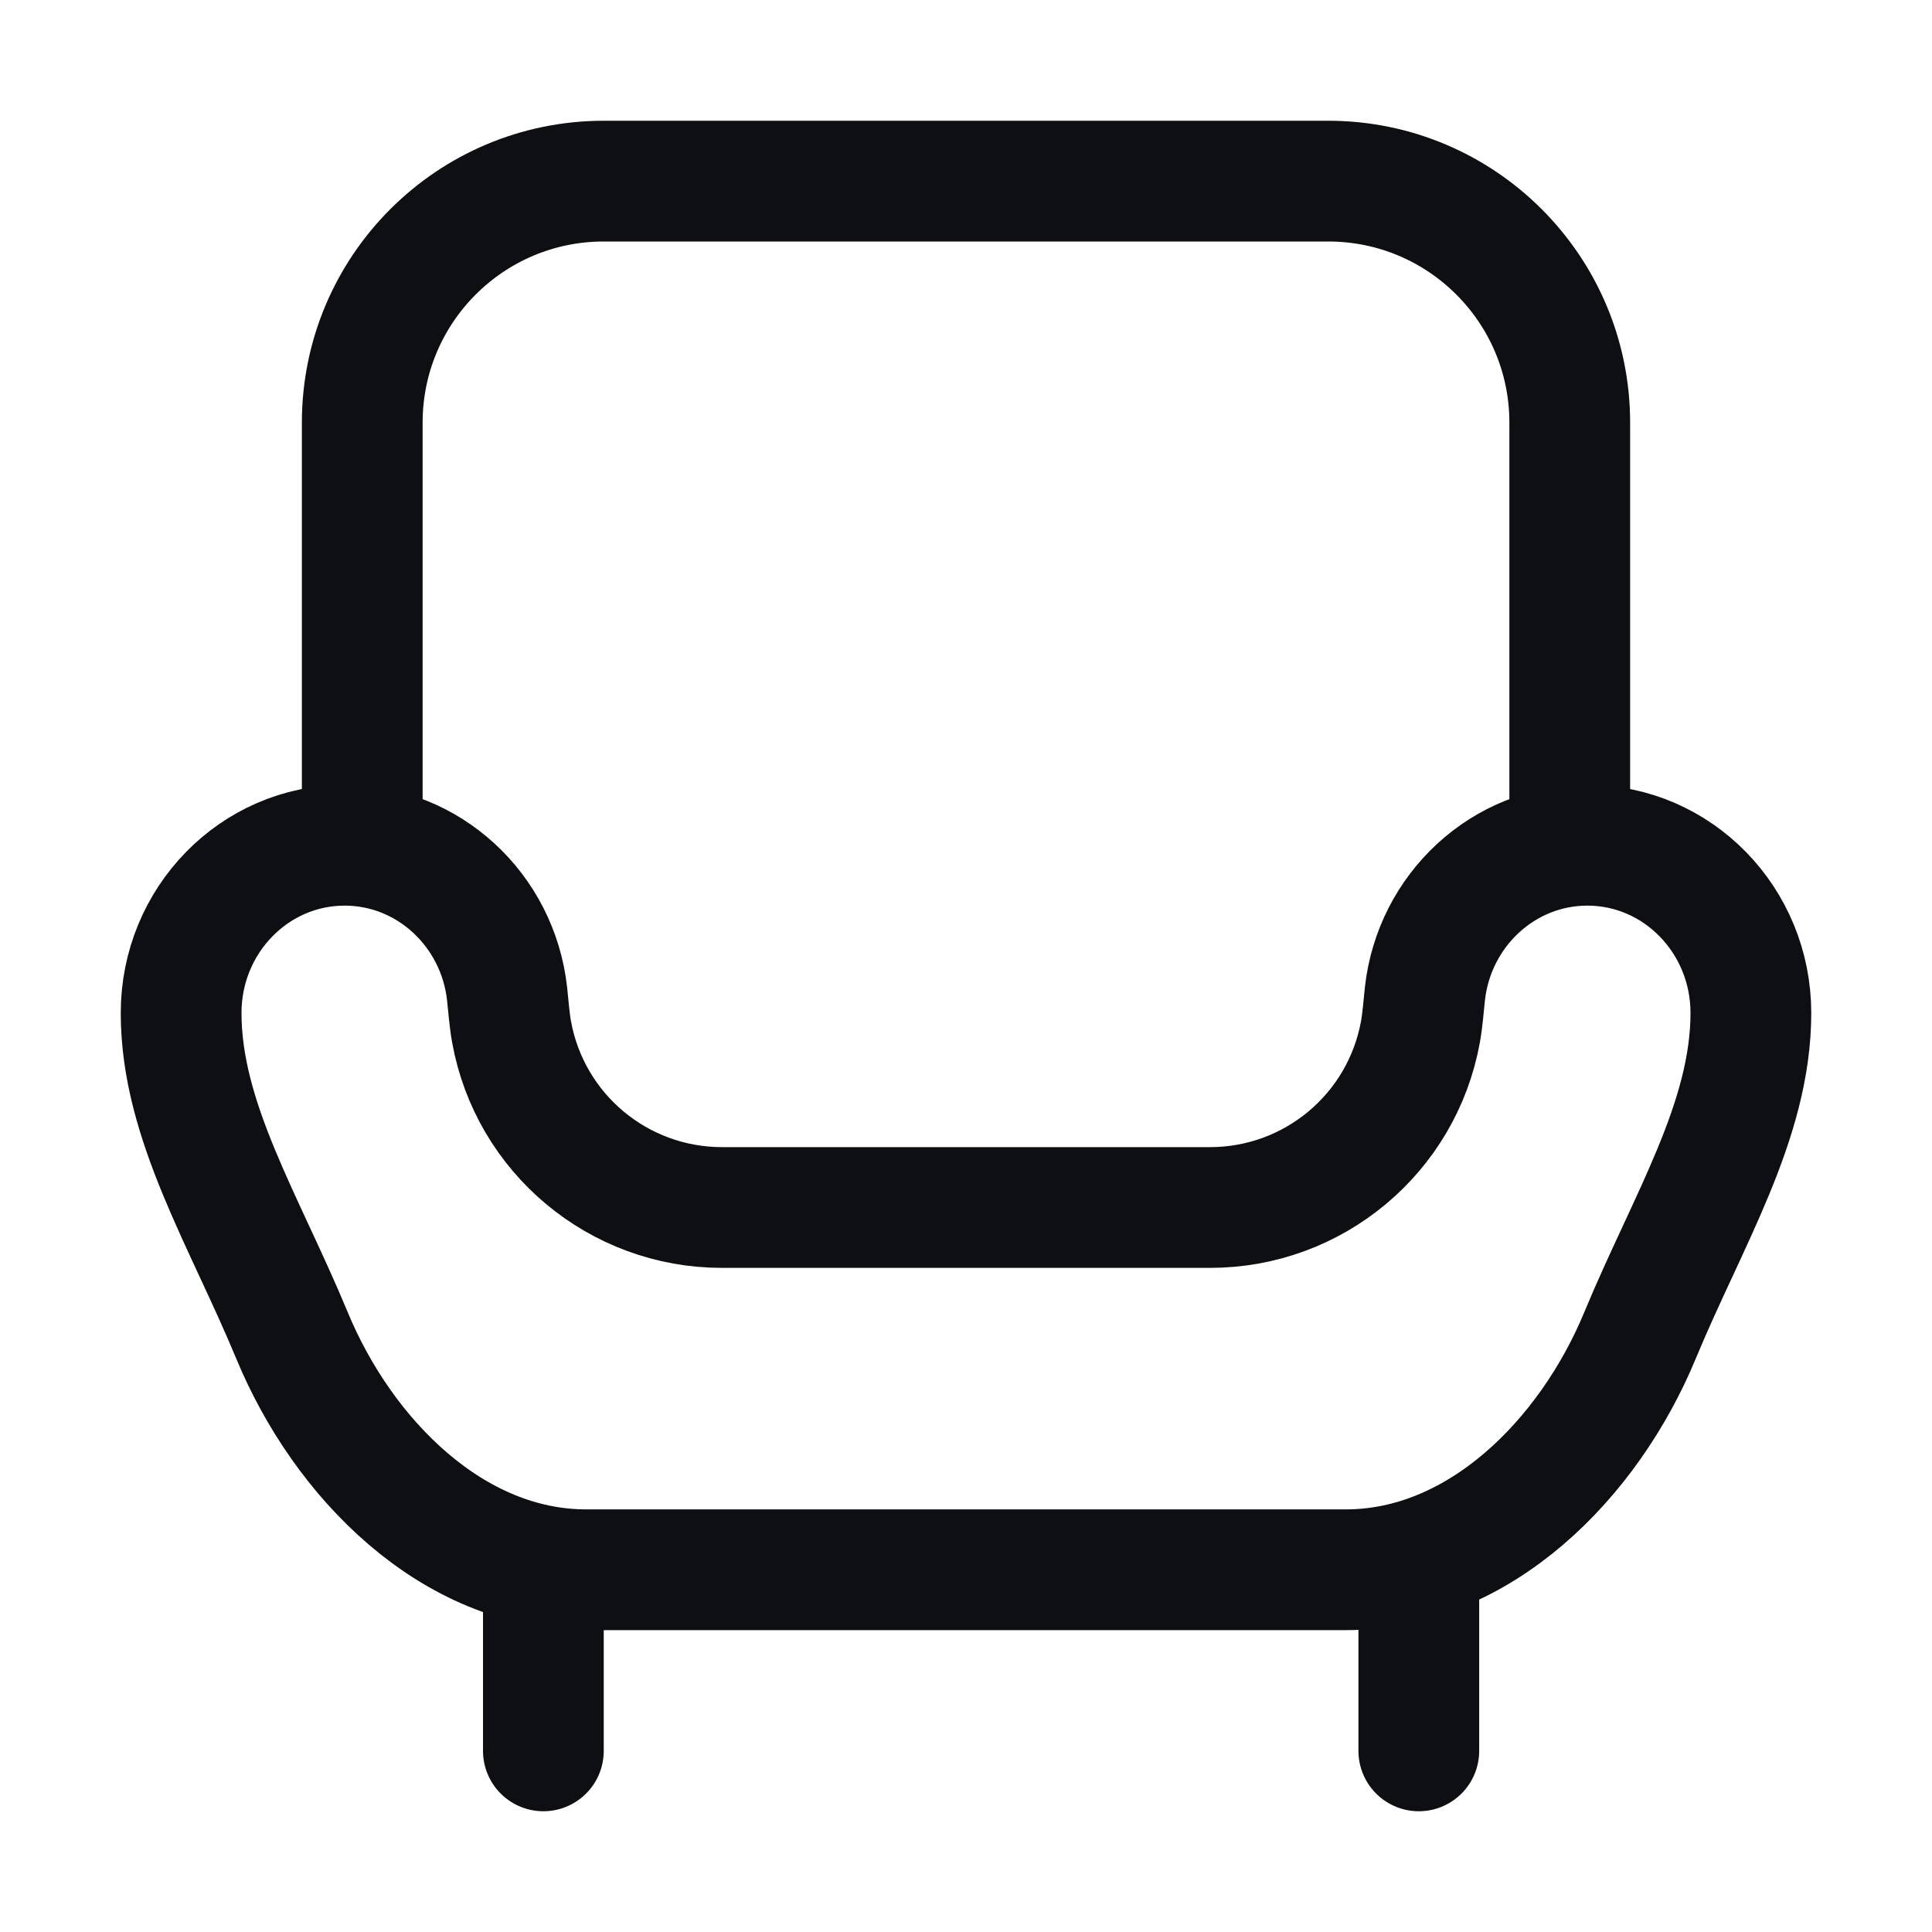
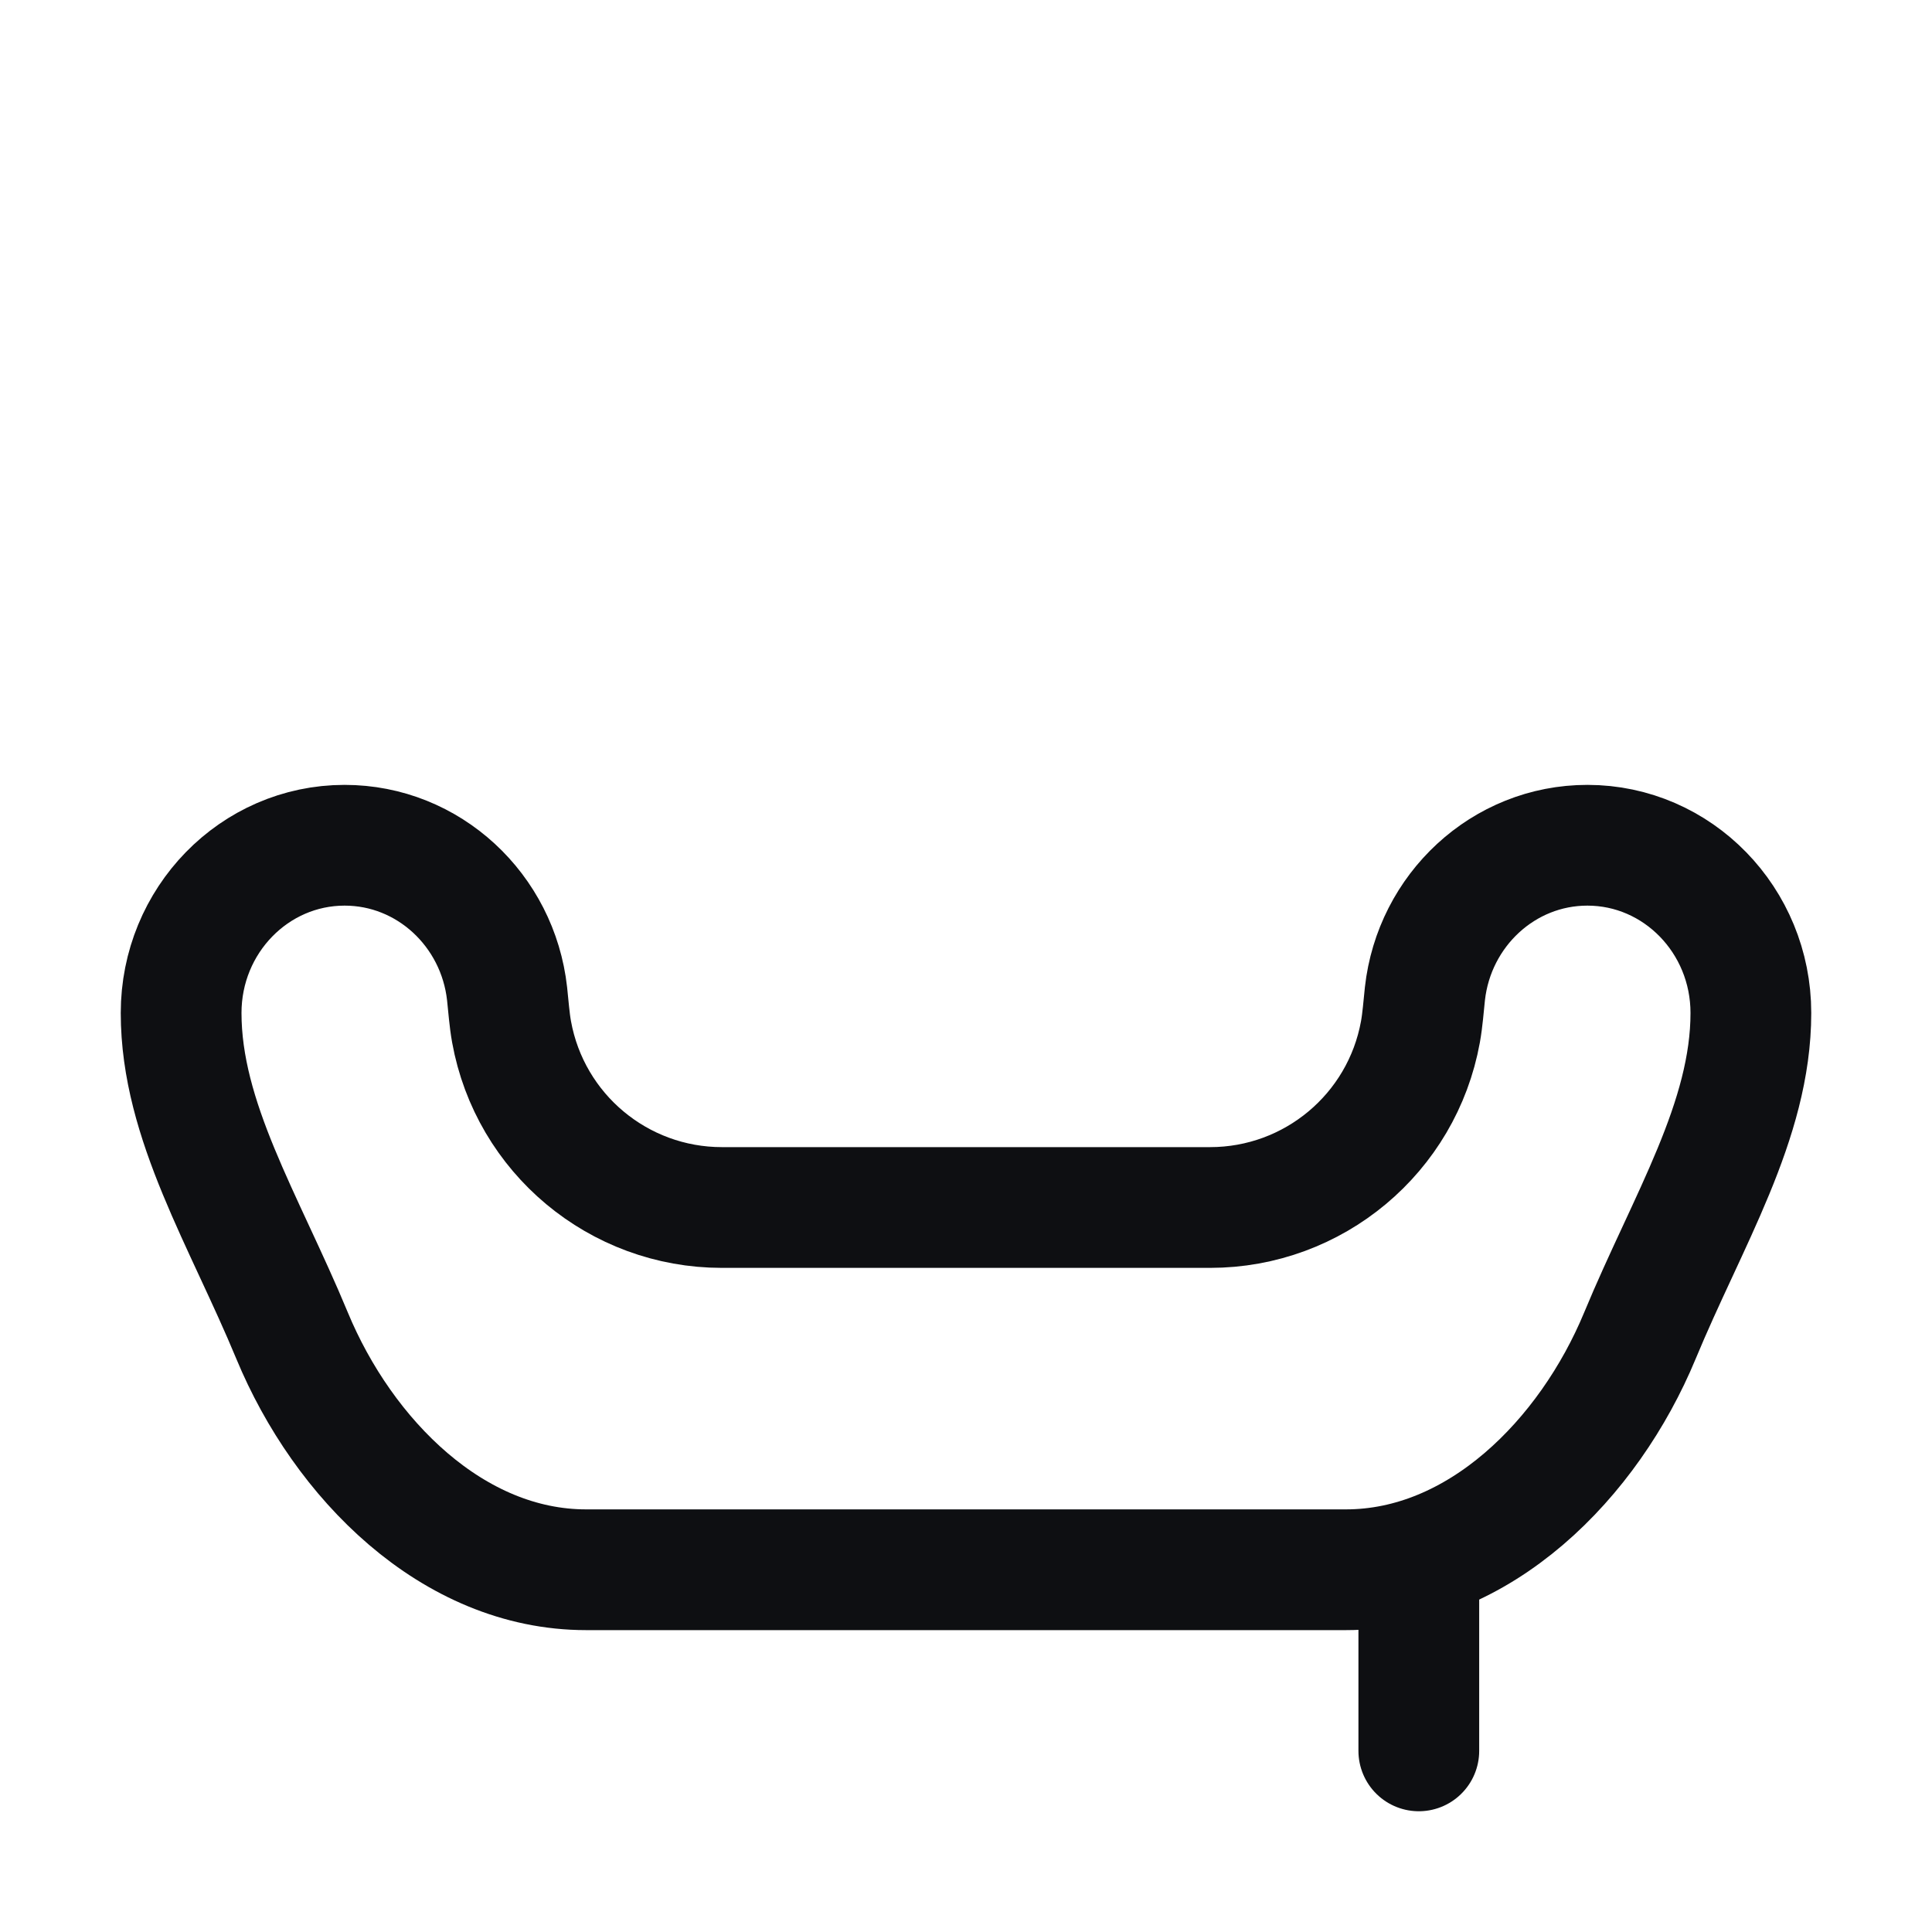
<svg xmlns="http://www.w3.org/2000/svg" width="32" height="32" viewBox="0 0 32 32" fill="none">
-   <path d="M9 29V26" stroke="#0E0F12" stroke-width="2" stroke-linecap="round" stroke-linejoin="round" />
  <path d="M23.5 29V26" stroke="#0E0F12" stroke-width="2" stroke-linecap="round" stroke-linejoin="round" />
  <path d="M5.708 14C7.099 14 8.246 15.076 8.399 16.46C8.422 16.671 8.436 16.883 8.473 17.09V17.09C8.778 18.775 10.245 20 11.957 20H20.043C21.755 20 23.222 18.775 23.527 17.09V17.09C23.564 16.883 23.578 16.671 23.601 16.46C23.754 15.076 24.901 14 26.292 14C27.787 14 29 15.244 29 16.778C29 18.566 27.954 20.212 27.162 22.123C26.316 24.164 24.501 26 22.292 26H9.708C7.499 26 5.684 24.164 4.838 22.123C4.046 20.212 3 18.566 3 16.778C3 15.244 4.213 14 5.708 14Z" stroke="#0E0F12" stroke-width="2" />
-   <path d="M26 14L26 7C26 4.791 24.209 3 22 3L10 3C7.791 3 6 4.791 6 7L6 14" stroke="#0E0F12" stroke-width="2" stroke-linecap="round" stroke-linejoin="round" />
</svg>